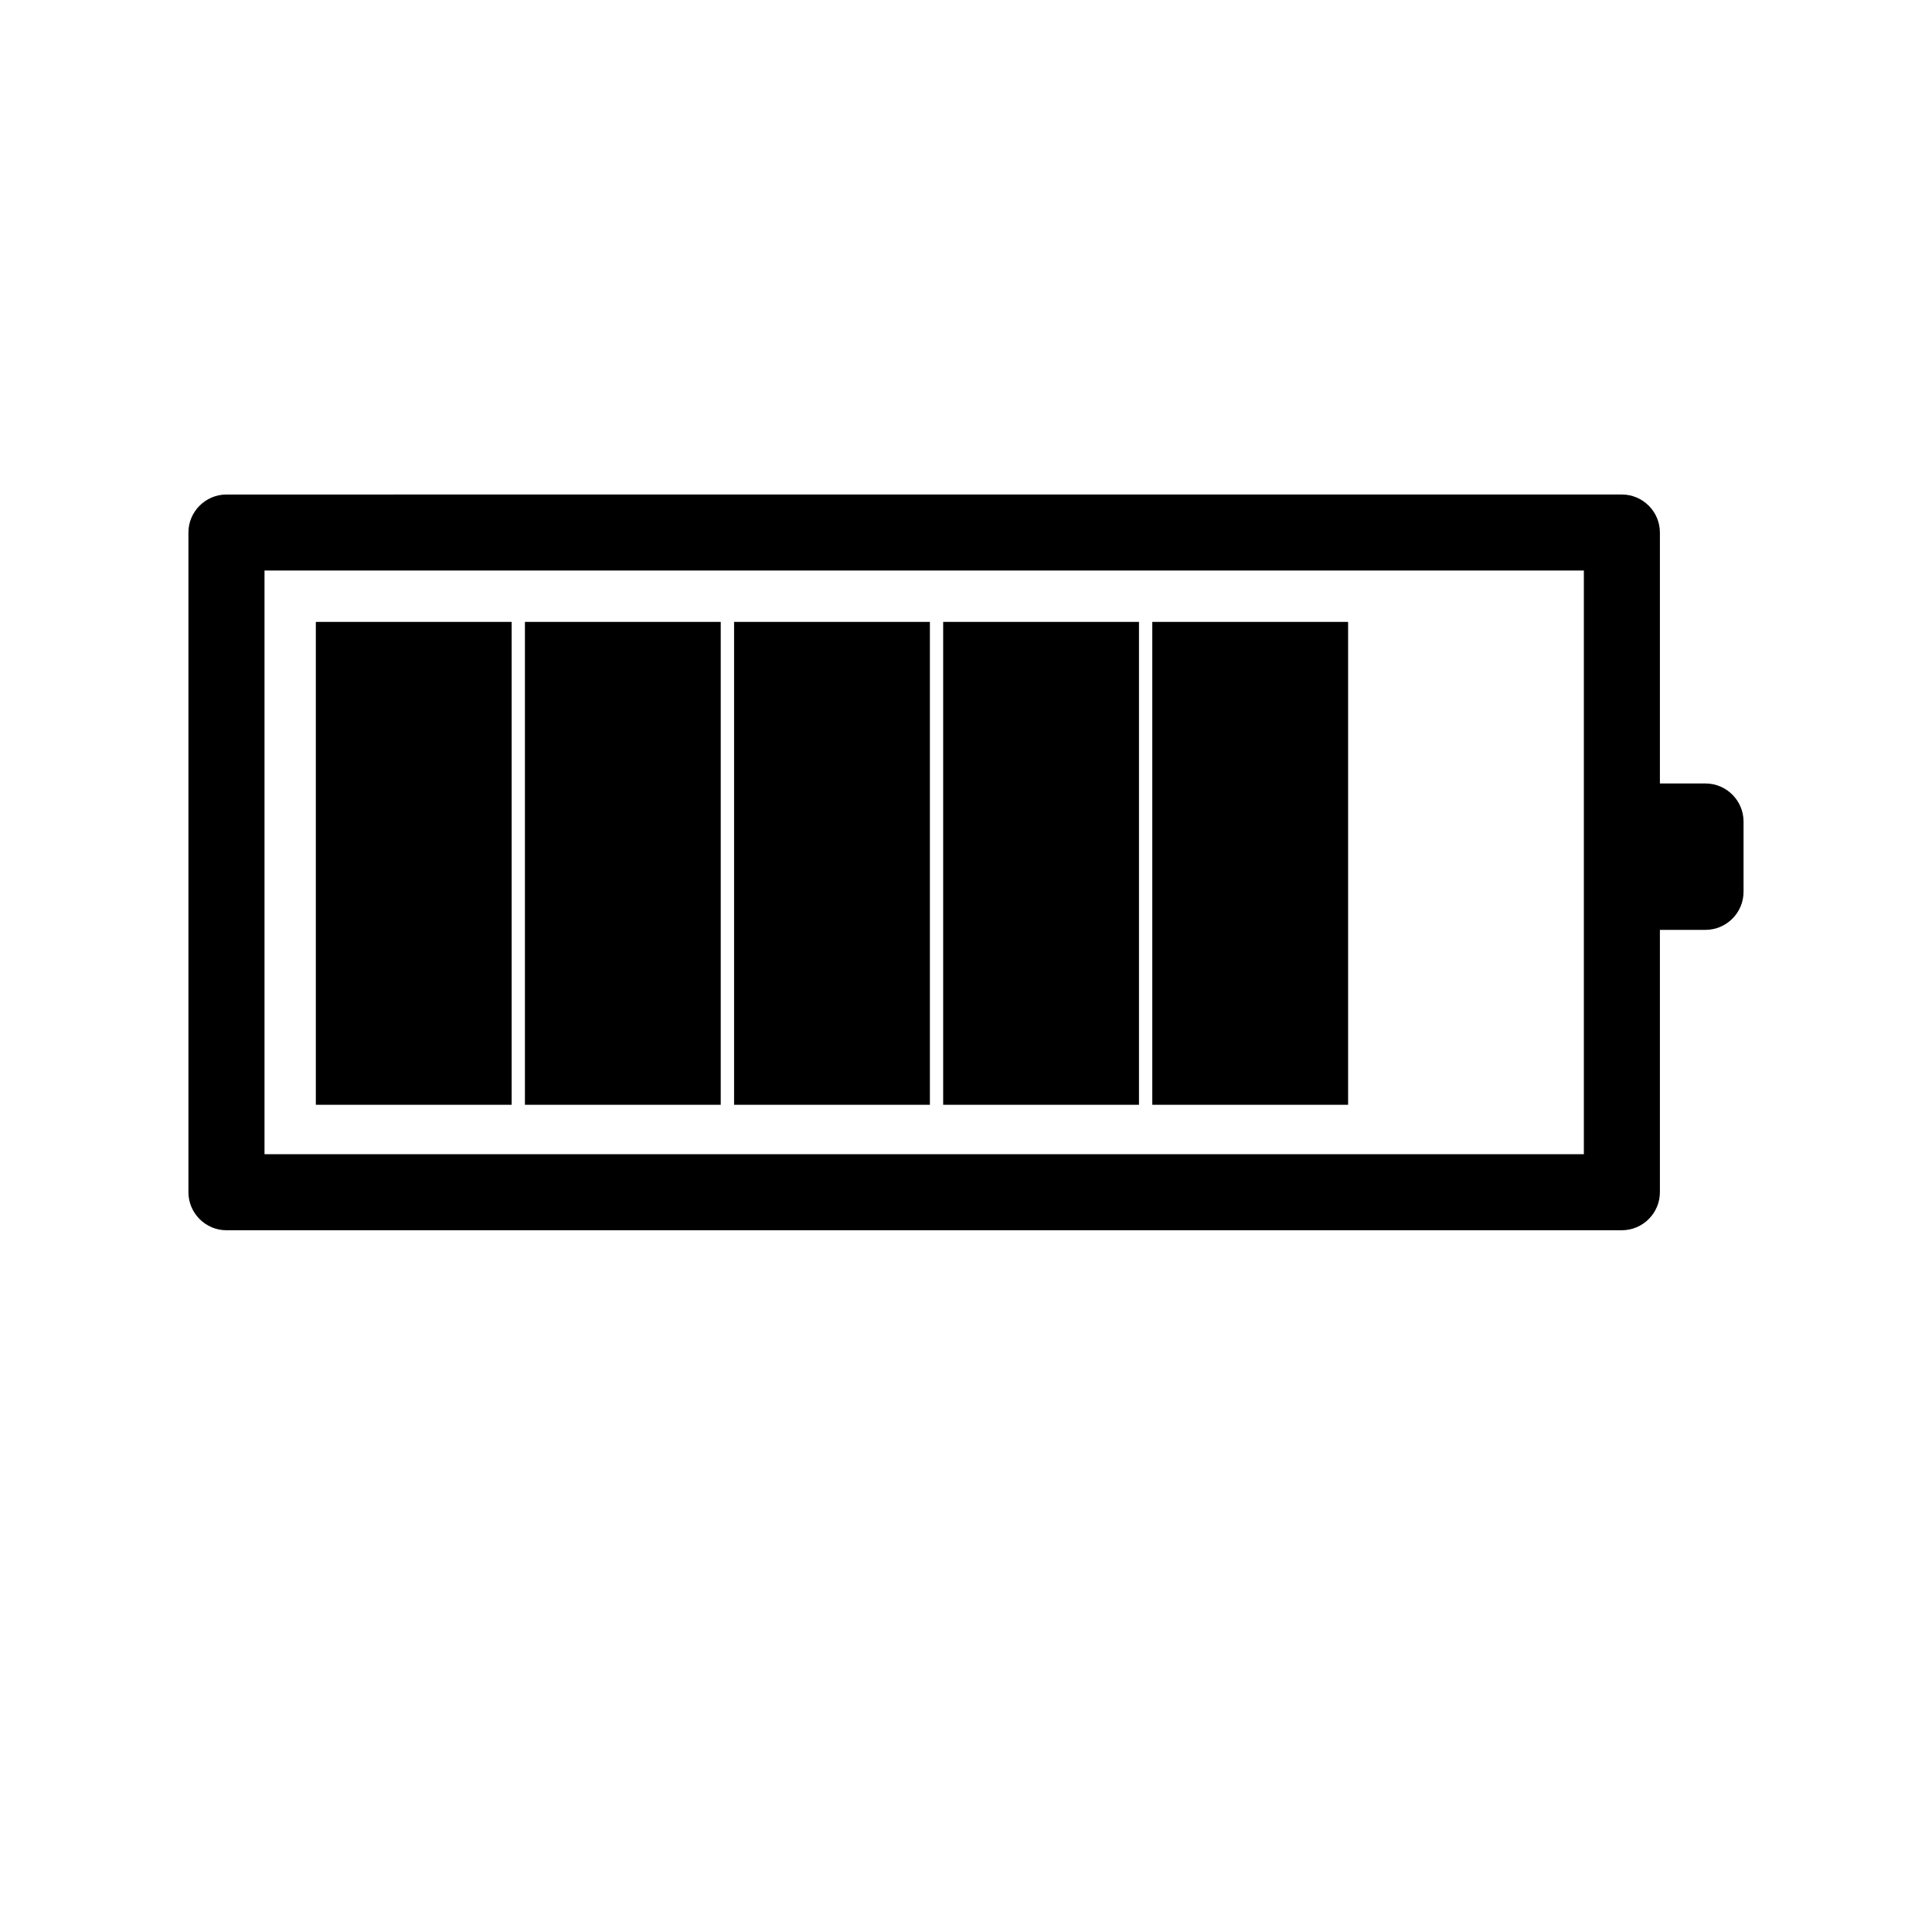
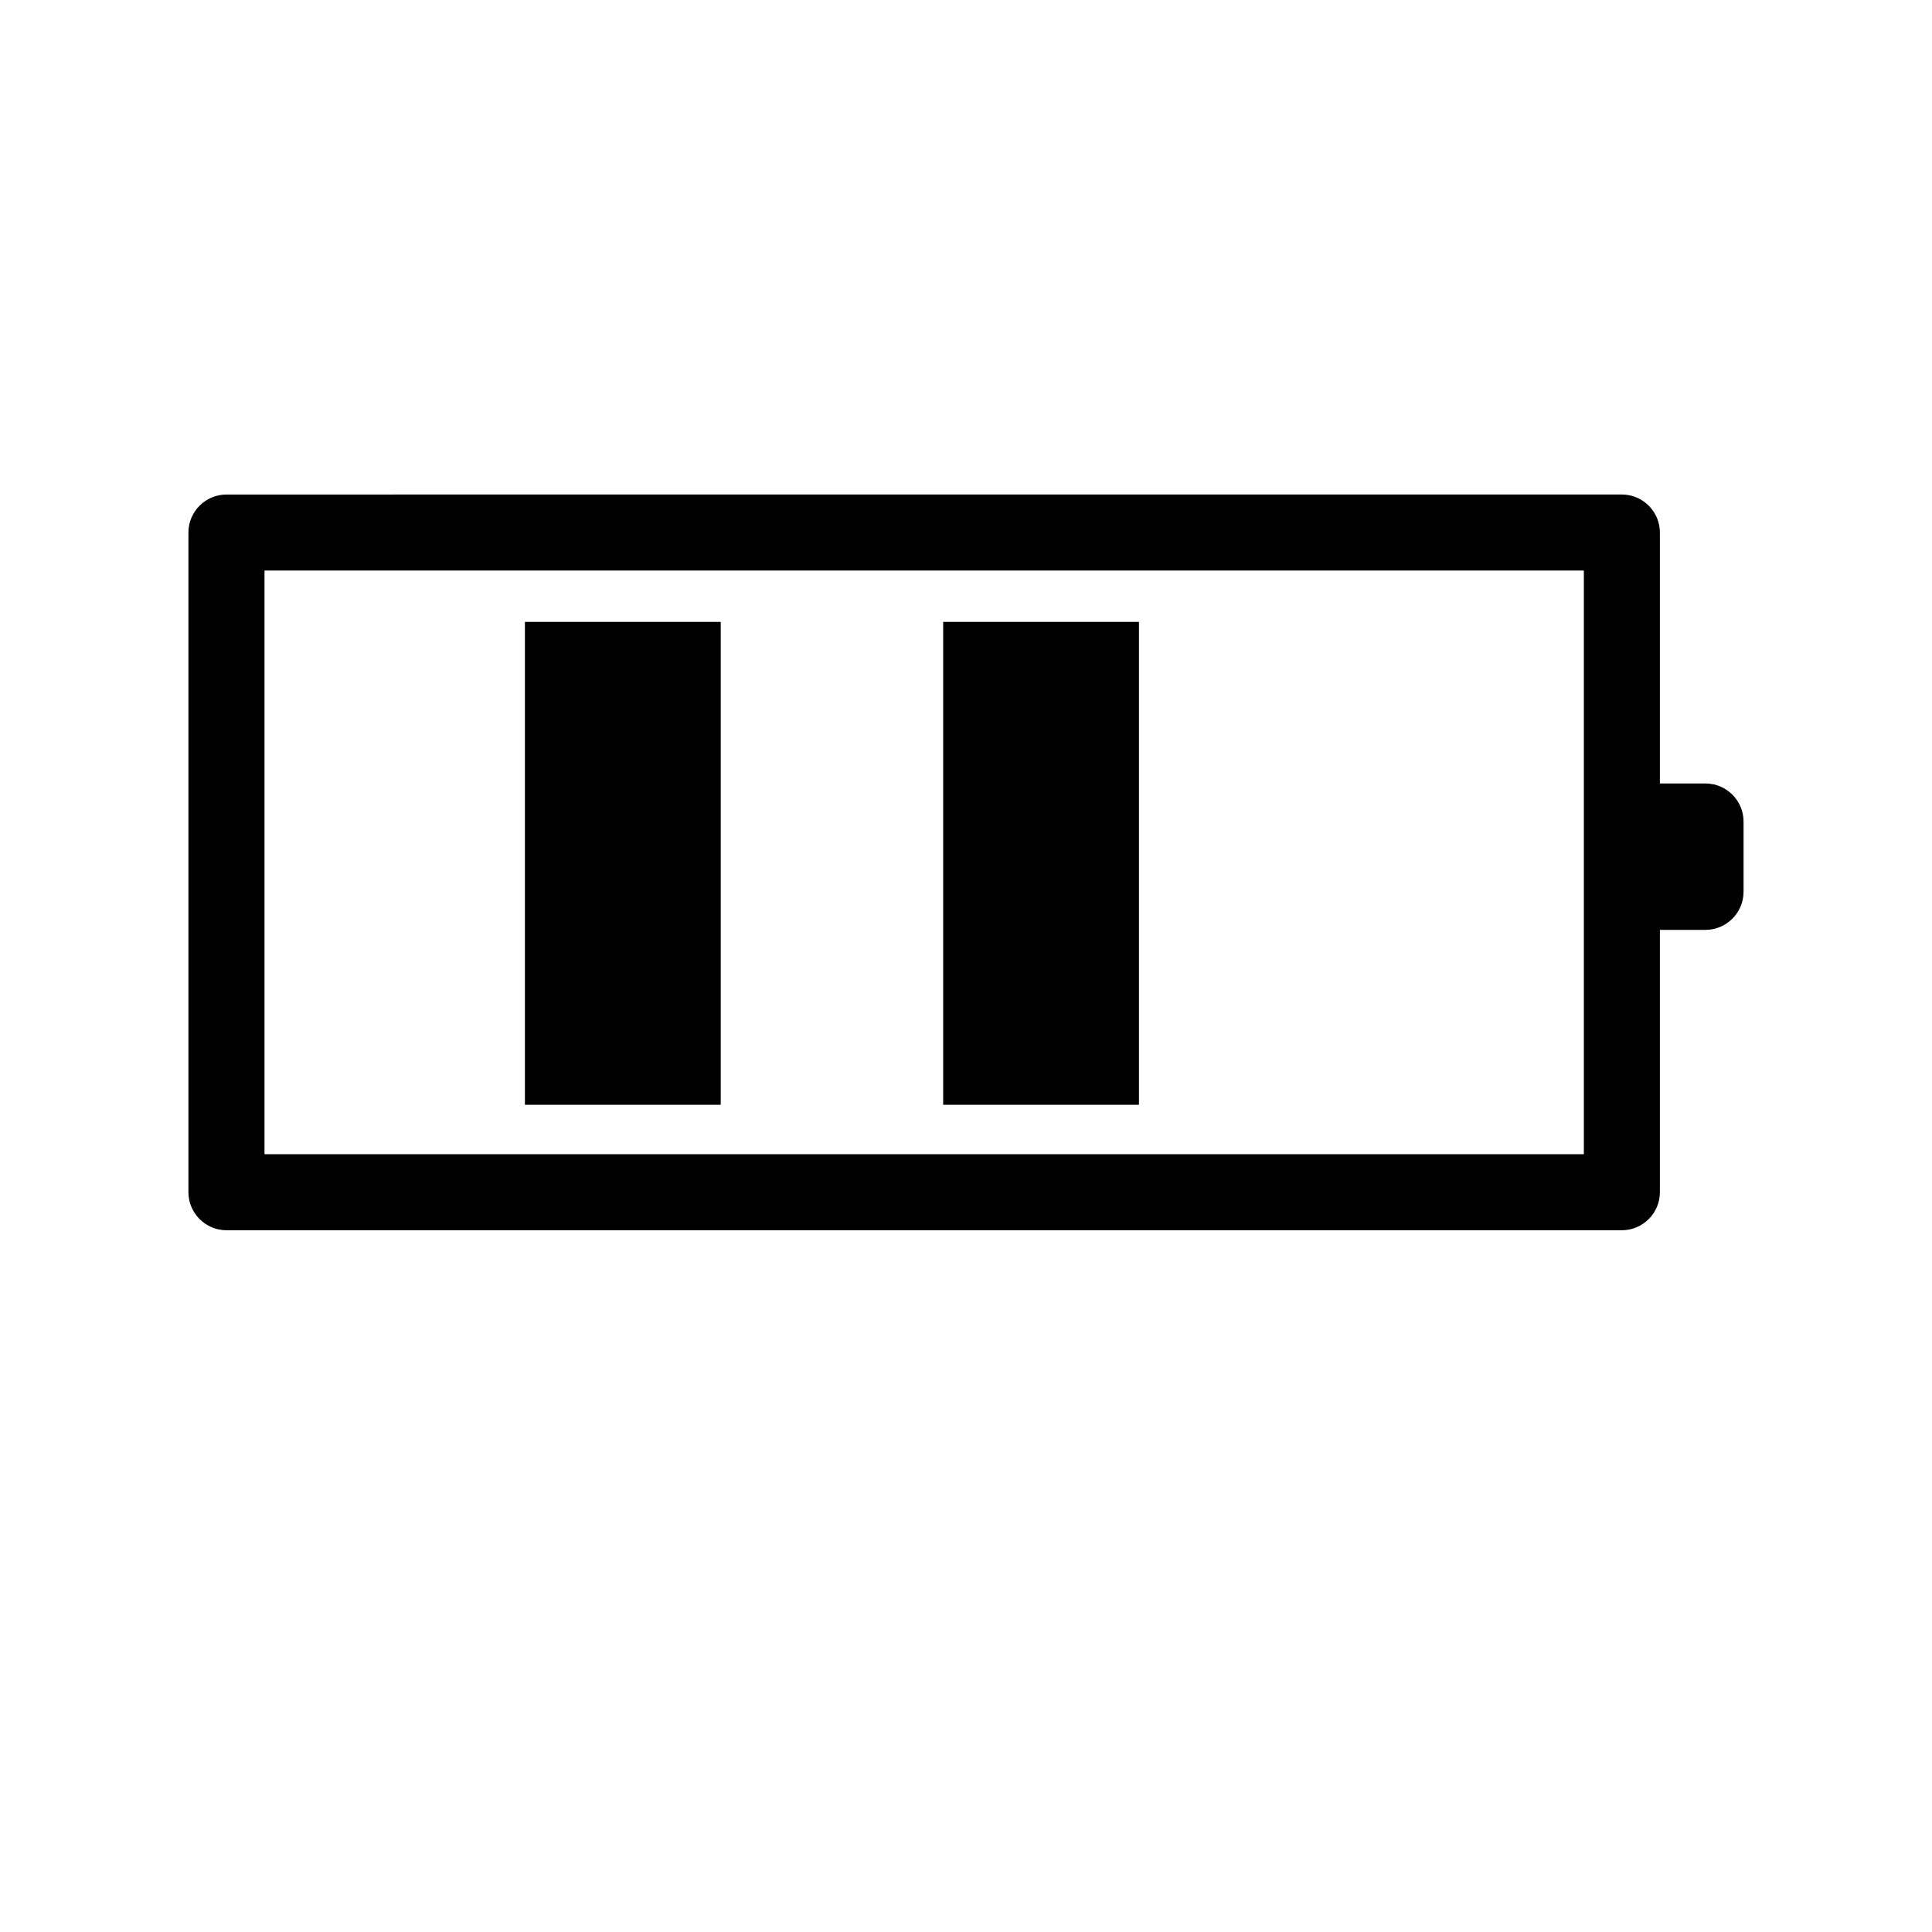
<svg xmlns="http://www.w3.org/2000/svg" fill="#000000" width="800px" height="800px" version="1.1" viewBox="144 144 512 512">
  <g>
    <path d="m595.98 351.63h-12.09v-66.504c0-5.543-4.535-10.078-10.078-10.078l-369.8 0.004c-5.543 0-10.078 4.535-10.078 10.078v174.82c0 5.543 4.535 10.078 10.078 10.078h369.8c5.543 0 10.078-4.535 10.078-10.078v-69.527h12.09c5.543 0 10.078-4.535 10.078-10.078v-18.641c-0.004-5.539-4.535-10.074-10.078-10.074zm-32.242 98.242h-349.64v-154.67h349.64z" />
-     <path d="m227.7 308.81h51.891v127.97h-51.891z" />
    <path d="m283.11 308.81h51.891v127.97h-51.891z" />
-     <path d="m338.54 308.81h51.891v127.97h-51.891z" />
    <path d="m393.95 308.81h51.891v127.97h-51.891z" />
-     <path d="m449.37 308.81h51.891v127.97h-51.891z" />
  </g>
</svg>